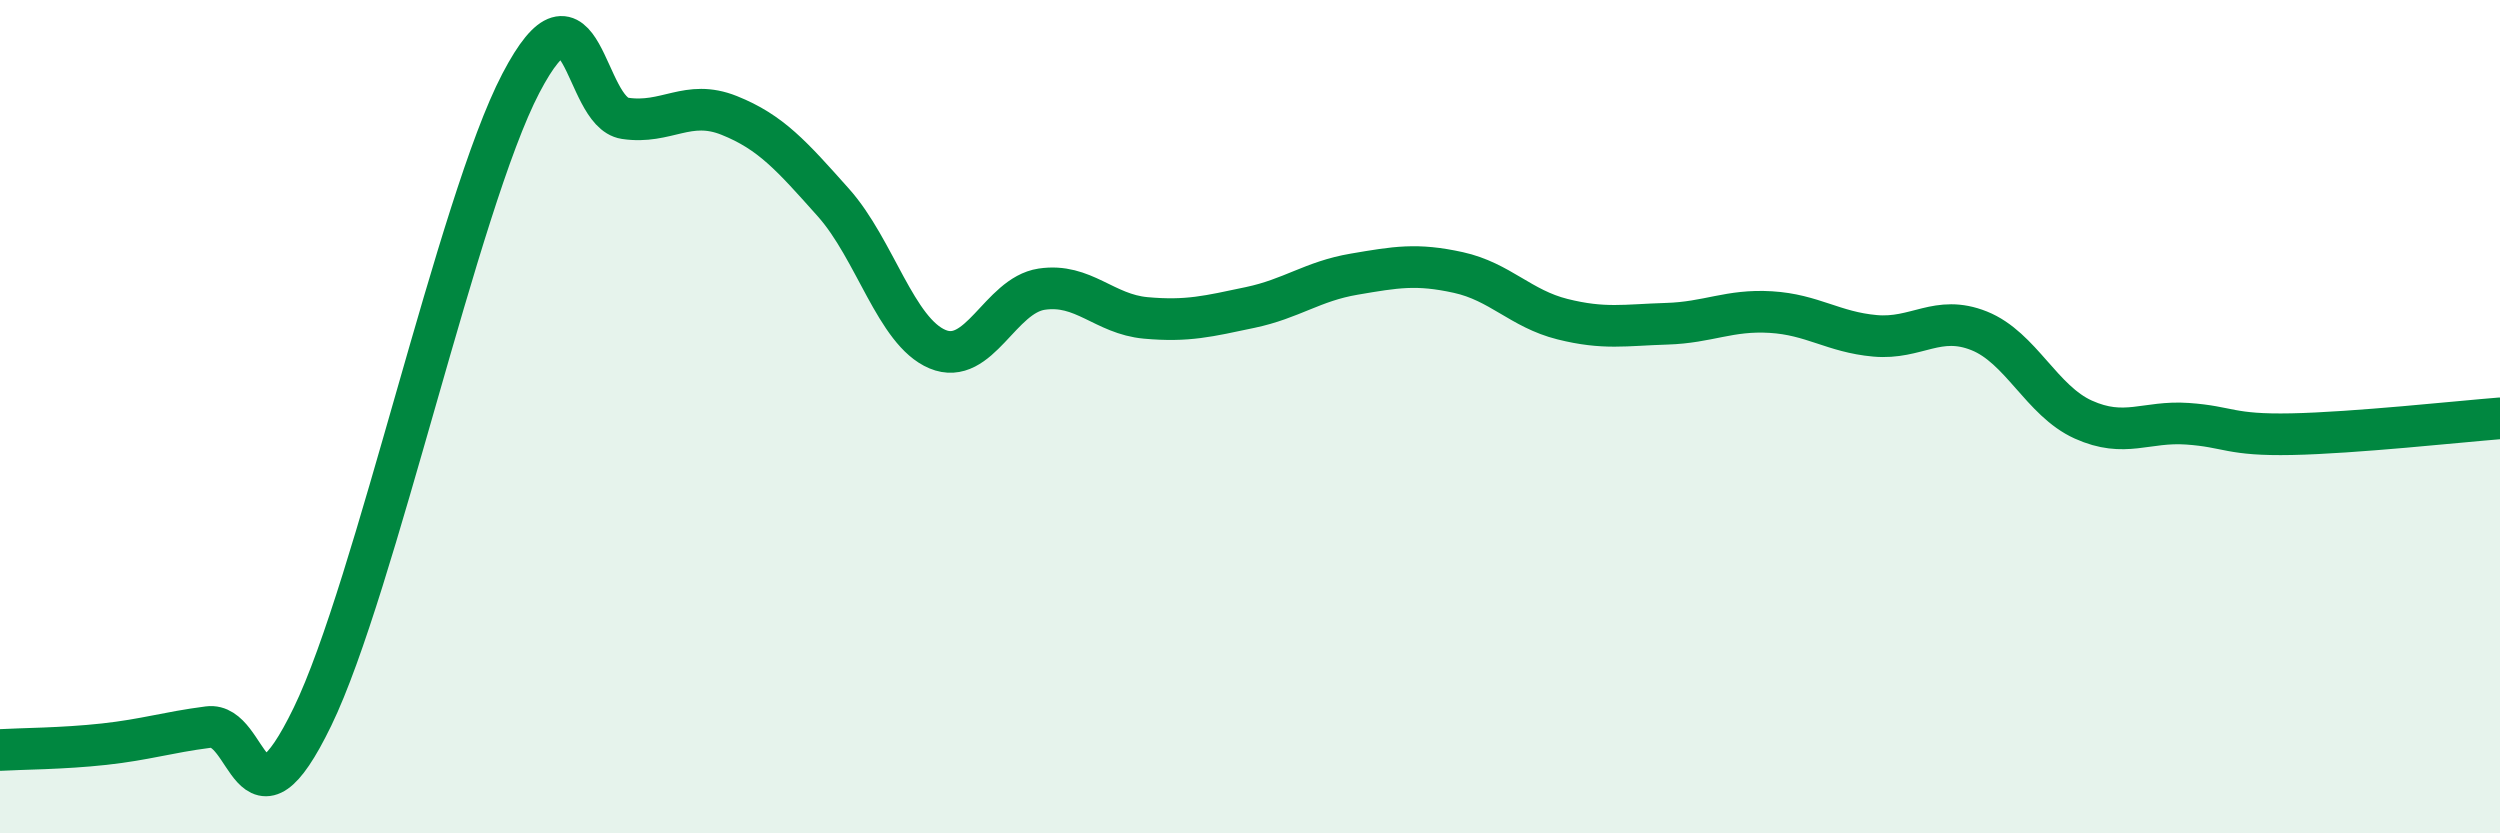
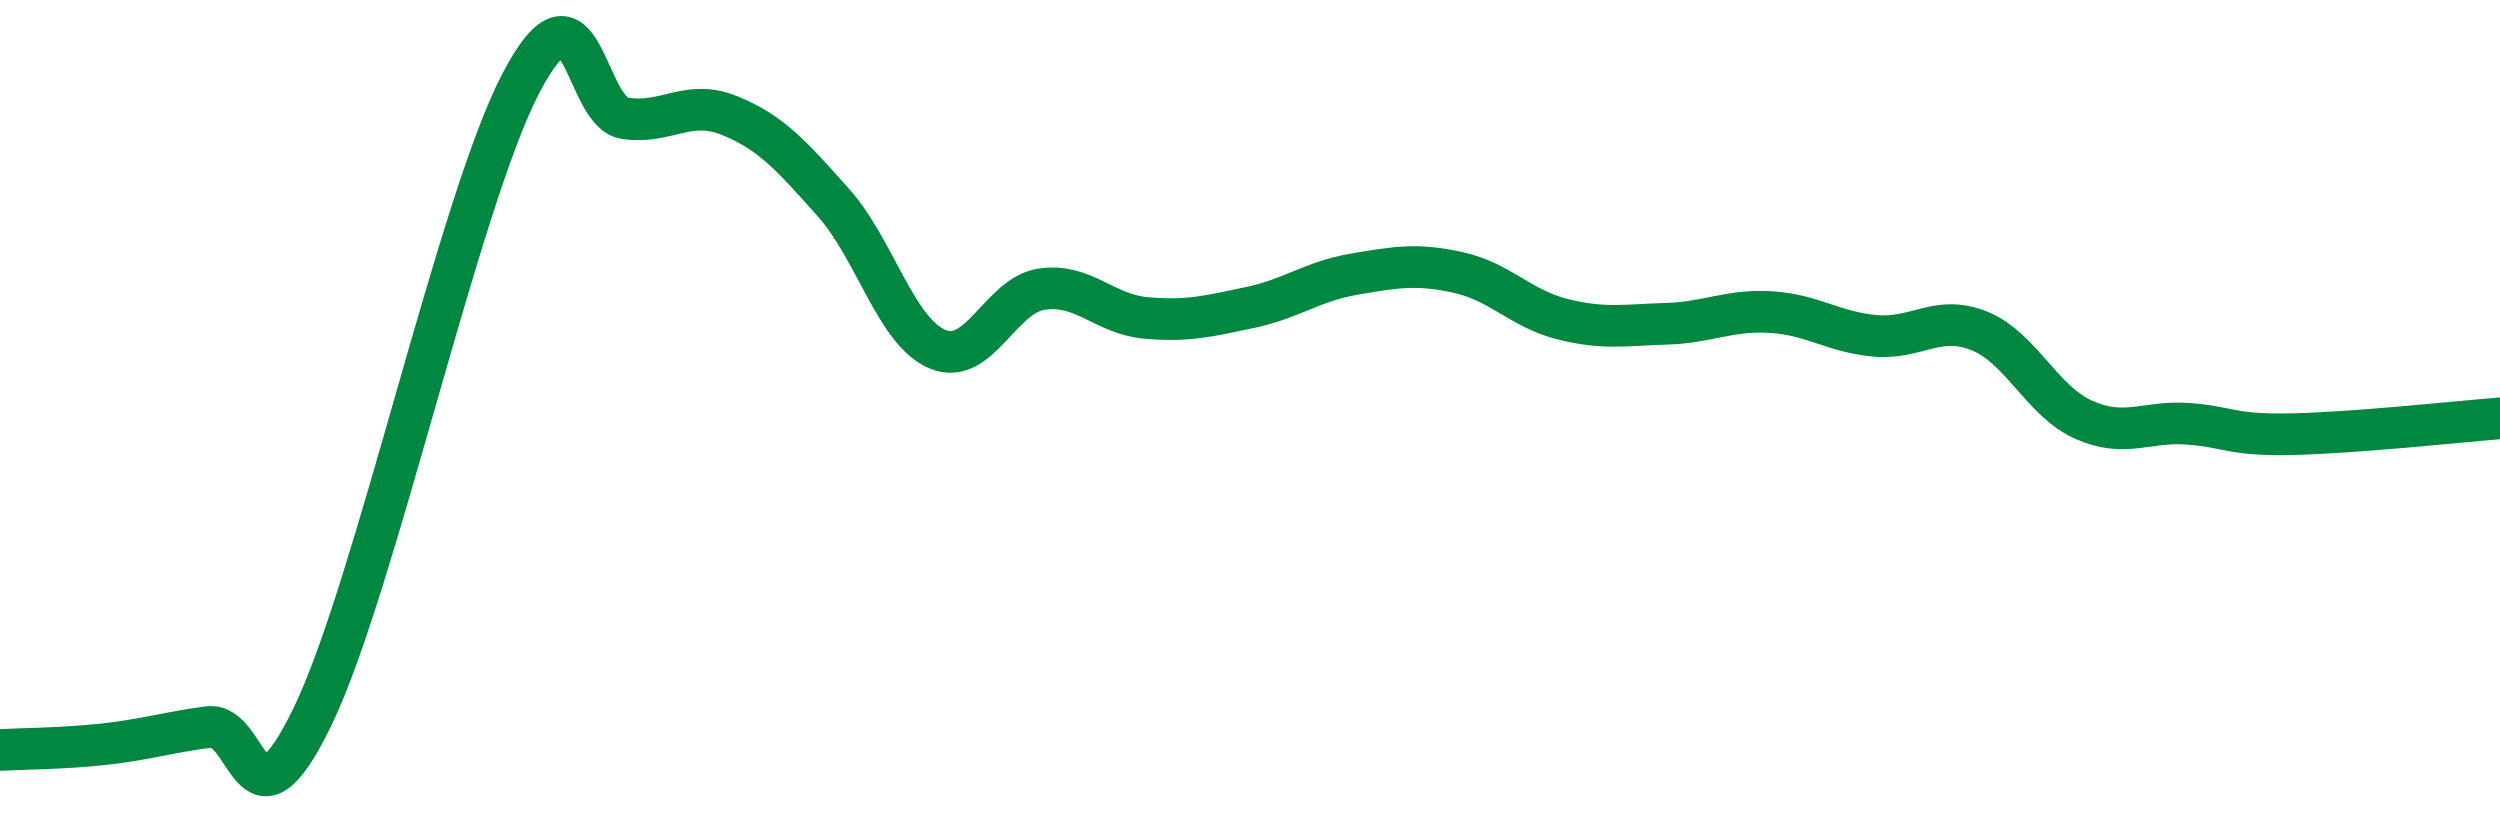
<svg xmlns="http://www.w3.org/2000/svg" width="60" height="20" viewBox="0 0 60 20">
-   <path d="M 0,18 C 0.5,17.97 1.5,17.97 2.5,17.86 C 3.5,17.75 4,17.58 5,17.45 C 6,17.32 6,20.29 7.5,17.2 C 9,14.11 11,4.87 12.5,2 C 14,-0.87 14,2.69 15,2.84 C 16,2.99 16.5,2.37 17.5,2.77 C 18.5,3.17 19,3.74 20,4.86 C 21,5.98 21.5,7.96 22.5,8.38 C 23.5,8.8 24,7.09 25,6.94 C 26,6.79 26.5,7.54 27.5,7.63 C 28.5,7.72 29,7.59 30,7.38 C 31,7.17 31.5,6.75 32.5,6.58 C 33.5,6.41 34,6.32 35,6.54 C 36,6.76 36.5,7.41 37.5,7.66 C 38.5,7.91 39,7.8 40,7.77 C 41,7.74 41.5,7.43 42.5,7.49 C 43.5,7.55 44,7.97 45,8.06 C 46,8.15 46.5,7.54 47.5,7.94 C 48.5,8.34 49,9.62 50,10.07 C 51,10.52 51.5,10.1 52.5,10.17 C 53.5,10.24 53.5,10.45 55,10.42 C 56.5,10.39 59,10.12 60,10.04L60 20L0 20Z" fill="#008740" opacity="0.1" stroke-linecap="round" stroke-linejoin="round" />
  <path d="M 0,18 C 0.5,17.97 1.5,17.97 2.5,17.86 C 3.5,17.75 4,17.58 5,17.45 C 6,17.32 6,20.29 7.5,17.2 C 9,14.11 11,4.87 12.5,2 C 14,-0.87 14,2.69 15,2.84 C 16,2.99 16.5,2.37 17.5,2.77 C 18.5,3.17 19,3.74 20,4.86 C 21,5.98 21.5,7.96 22.5,8.38 C 23.5,8.8 24,7.09 25,6.94 C 26,6.79 26.5,7.54 27.5,7.63 C 28.5,7.72 29,7.59 30,7.38 C 31,7.17 31.5,6.75 32.5,6.58 C 33.5,6.41 34,6.32 35,6.54 C 36,6.76 36.5,7.41 37.5,7.66 C 38.5,7.91 39,7.8 40,7.77 C 41,7.74 41.5,7.43 42.5,7.49 C 43.5,7.55 44,7.97 45,8.06 C 46,8.15 46.5,7.54 47.5,7.94 C 48.5,8.34 49,9.62 50,10.07 C 51,10.52 51.5,10.1 52.5,10.17 C 53.5,10.24 53.5,10.45 55,10.42 C 56.5,10.39 59,10.12 60,10.04" stroke="#008740" stroke-width="1" fill="none" stroke-linecap="round" stroke-linejoin="round" />
</svg>